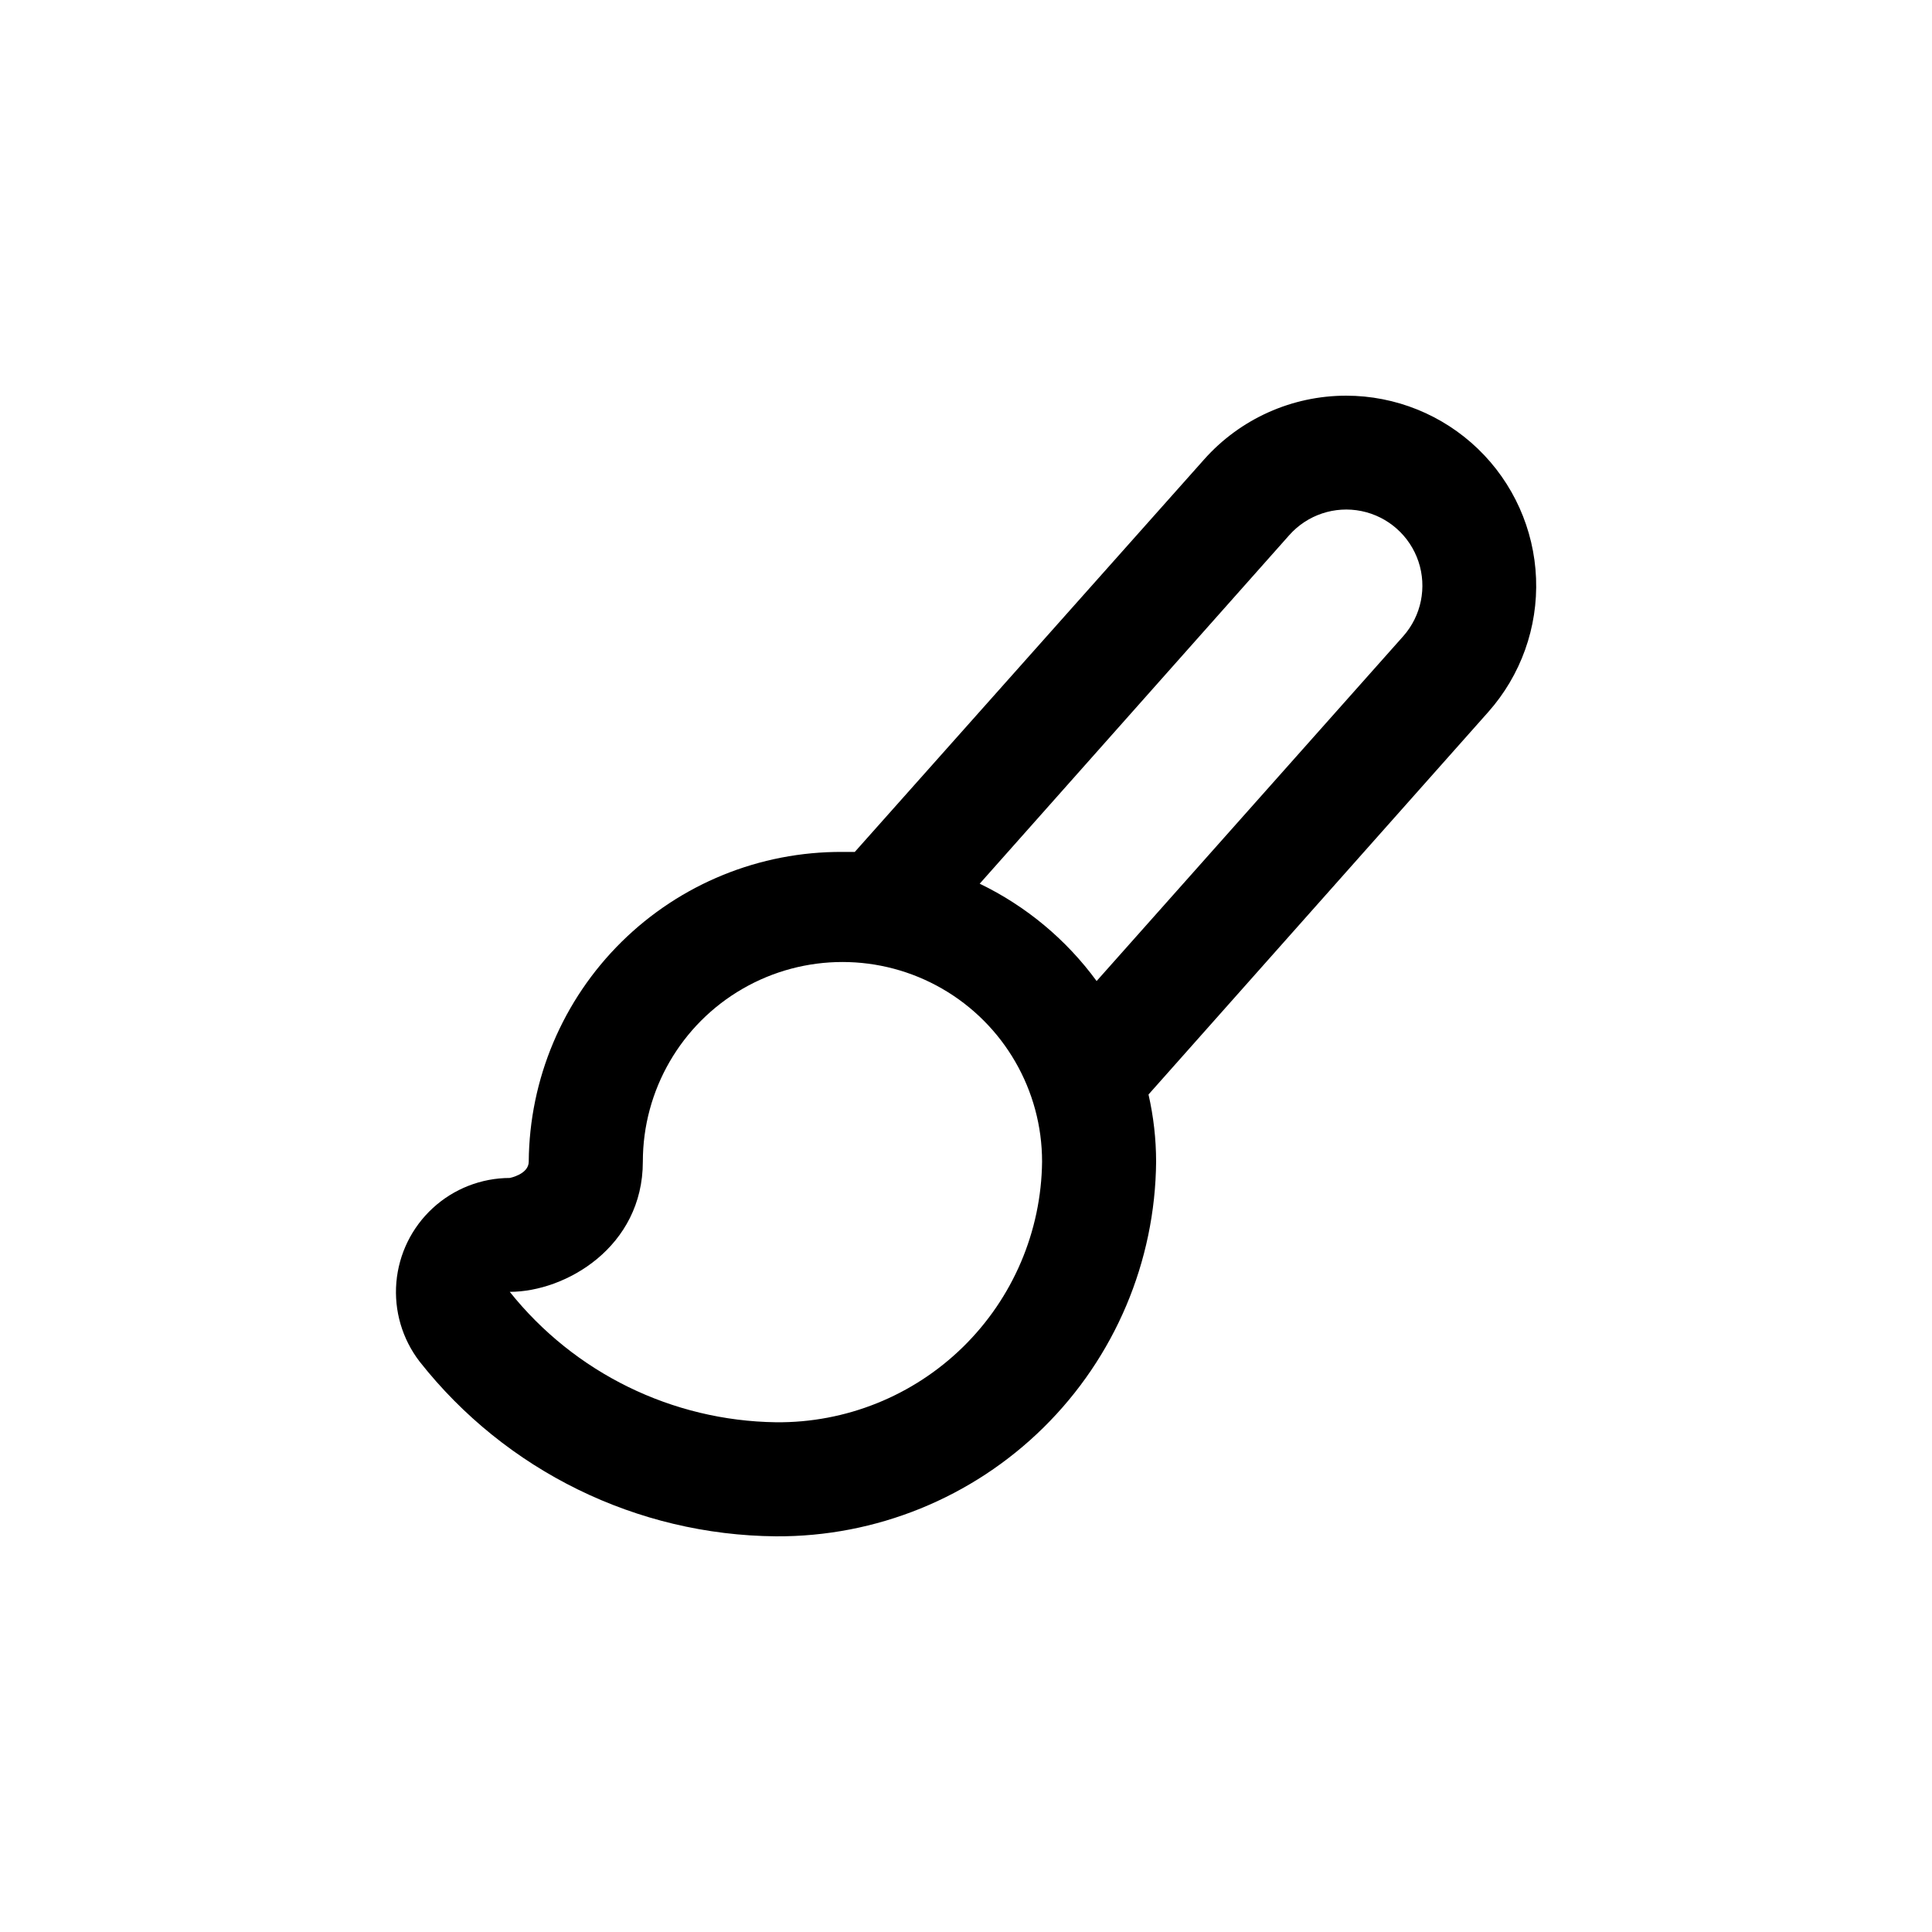
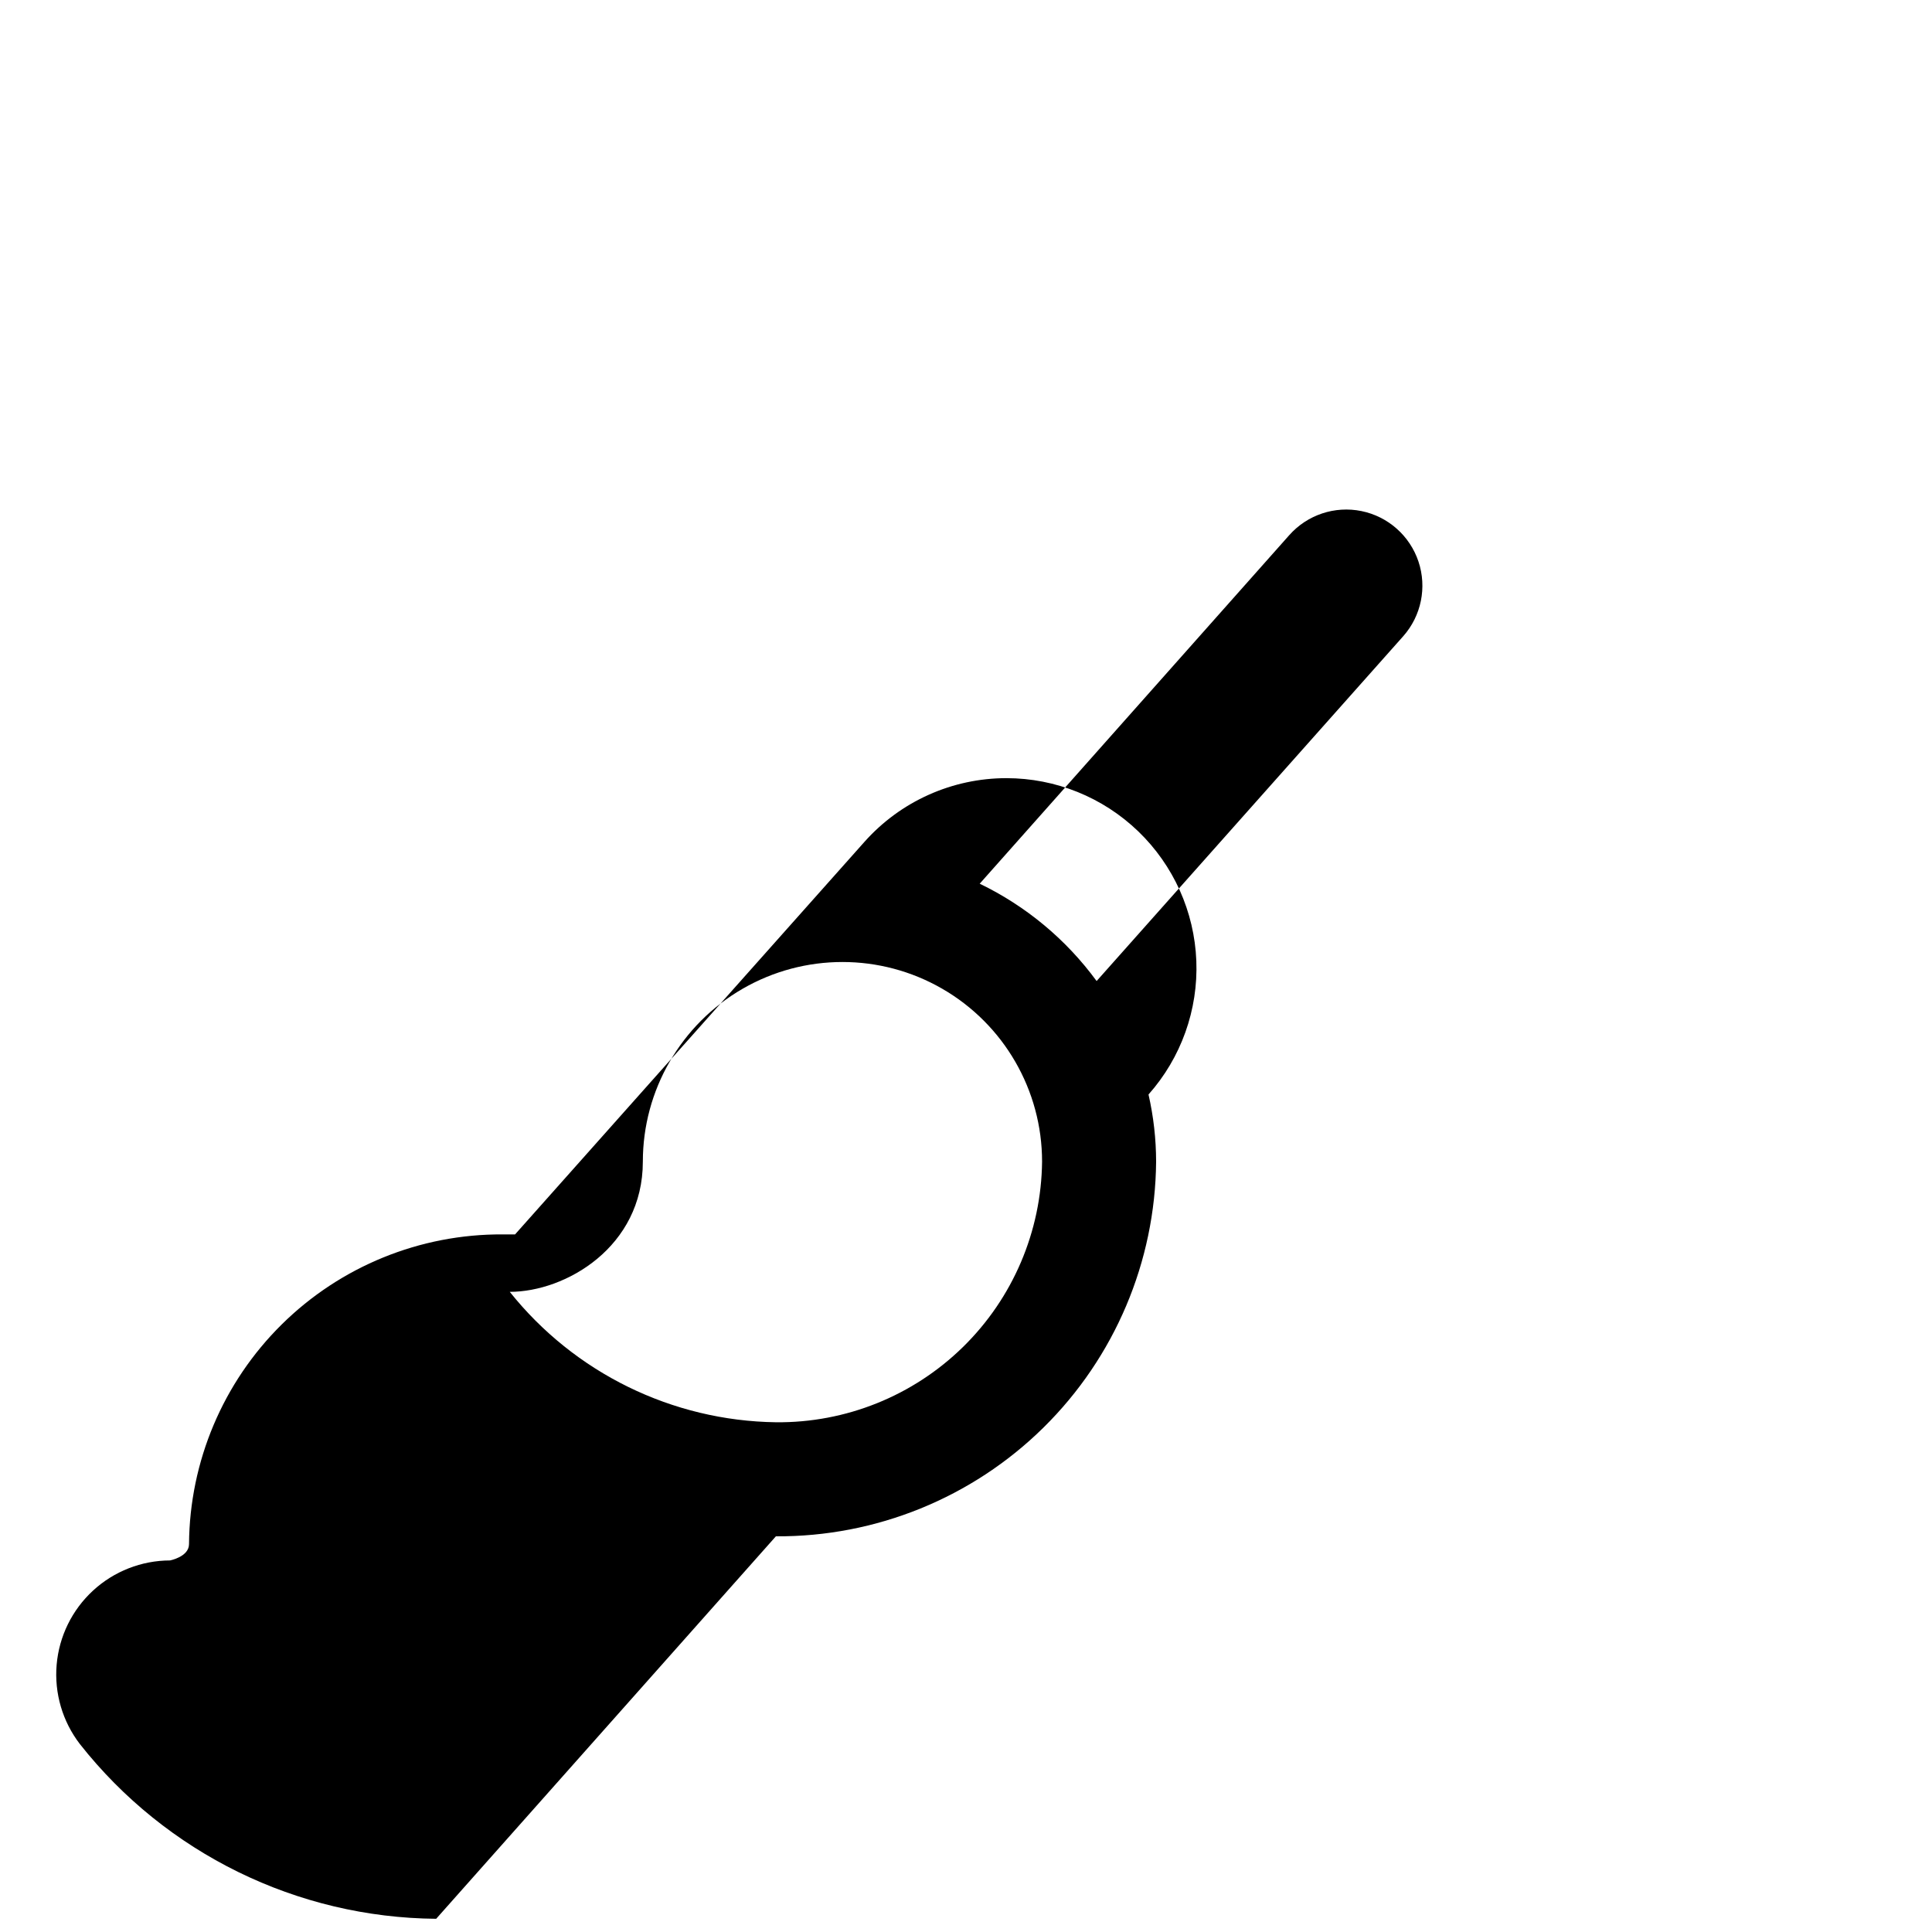
<svg xmlns="http://www.w3.org/2000/svg" fill="#000000" width="800px" height="800px" version="1.1" viewBox="144 144 512 512">
-   <path d="m349.62 551.14c26.52 0.16 52.023-10.203 70.91-28.816 18.891-18.617 29.625-43.965 29.852-70.484-0.008-5.984-0.684-11.949-2.016-17.785l90.031-101.36c8.641-9.73 13.184-22.43 12.672-35.434-0.512-13-6.035-25.301-15.41-34.324-9.379-9.023-21.883-14.07-34.895-14.078-14.406-0.004-28.121 6.156-37.688 16.93l-92.547 103.98h-3.273-0.004c-21.898-0.121-42.953 8.453-58.539 23.84-15.586 15.387-24.43 36.332-24.59 58.23 0 3.375-5.039 4.332-5.039 4.332h0.004c-7.559 0.02-14.836 2.867-20.398 7.988-5.562 5.117-9.004 12.133-9.648 19.664-0.645 7.527 1.555 15.027 6.164 21.016 22.82 28.957 57.551 45.988 94.414 46.301zm136.03-265.3c4.781-5.402 12.078-7.84 19.145-6.402 7.062 1.438 12.824 6.539 15.113 13.375 2.285 6.84 0.75 14.379-4.027 19.777l-81.266 91.395c-8.059-11.008-18.699-19.867-30.984-25.797zm-171.29 166c0-18.898 10.082-36.363 26.449-45.812 16.367-9.449 36.531-9.449 52.898 0 16.367 9.449 26.453 26.914 26.453 45.812-0.199 18.512-7.742 36.188-20.969 49.137-13.227 12.953-31.055 20.125-49.566 19.938-27.496-0.387-53.379-13.07-70.531-34.562 14.809 0 35.266-11.891 35.266-34.512z" />
+   <path d="m349.62 551.14c26.52 0.16 52.023-10.203 70.91-28.816 18.891-18.617 29.625-43.965 29.852-70.484-0.008-5.984-0.684-11.949-2.016-17.785c8.641-9.73 13.184-22.43 12.672-35.434-0.512-13-6.035-25.301-15.41-34.324-9.379-9.023-21.883-14.07-34.895-14.078-14.406-0.004-28.121 6.156-37.688 16.93l-92.547 103.98h-3.273-0.004c-21.898-0.121-42.953 8.453-58.539 23.84-15.586 15.387-24.43 36.332-24.59 58.23 0 3.375-5.039 4.332-5.039 4.332h0.004c-7.559 0.02-14.836 2.867-20.398 7.988-5.562 5.117-9.004 12.133-9.648 19.664-0.645 7.527 1.555 15.027 6.164 21.016 22.82 28.957 57.551 45.988 94.414 46.301zm136.03-265.3c4.781-5.402 12.078-7.84 19.145-6.402 7.062 1.438 12.824 6.539 15.113 13.375 2.285 6.84 0.75 14.379-4.027 19.777l-81.266 91.395c-8.059-11.008-18.699-19.867-30.984-25.797zm-171.29 166c0-18.898 10.082-36.363 26.449-45.812 16.367-9.449 36.531-9.449 52.898 0 16.367 9.449 26.453 26.914 26.453 45.812-0.199 18.512-7.742 36.188-20.969 49.137-13.227 12.953-31.055 20.125-49.566 19.938-27.496-0.387-53.379-13.07-70.531-34.562 14.809 0 35.266-11.891 35.266-34.512z" />
</svg>